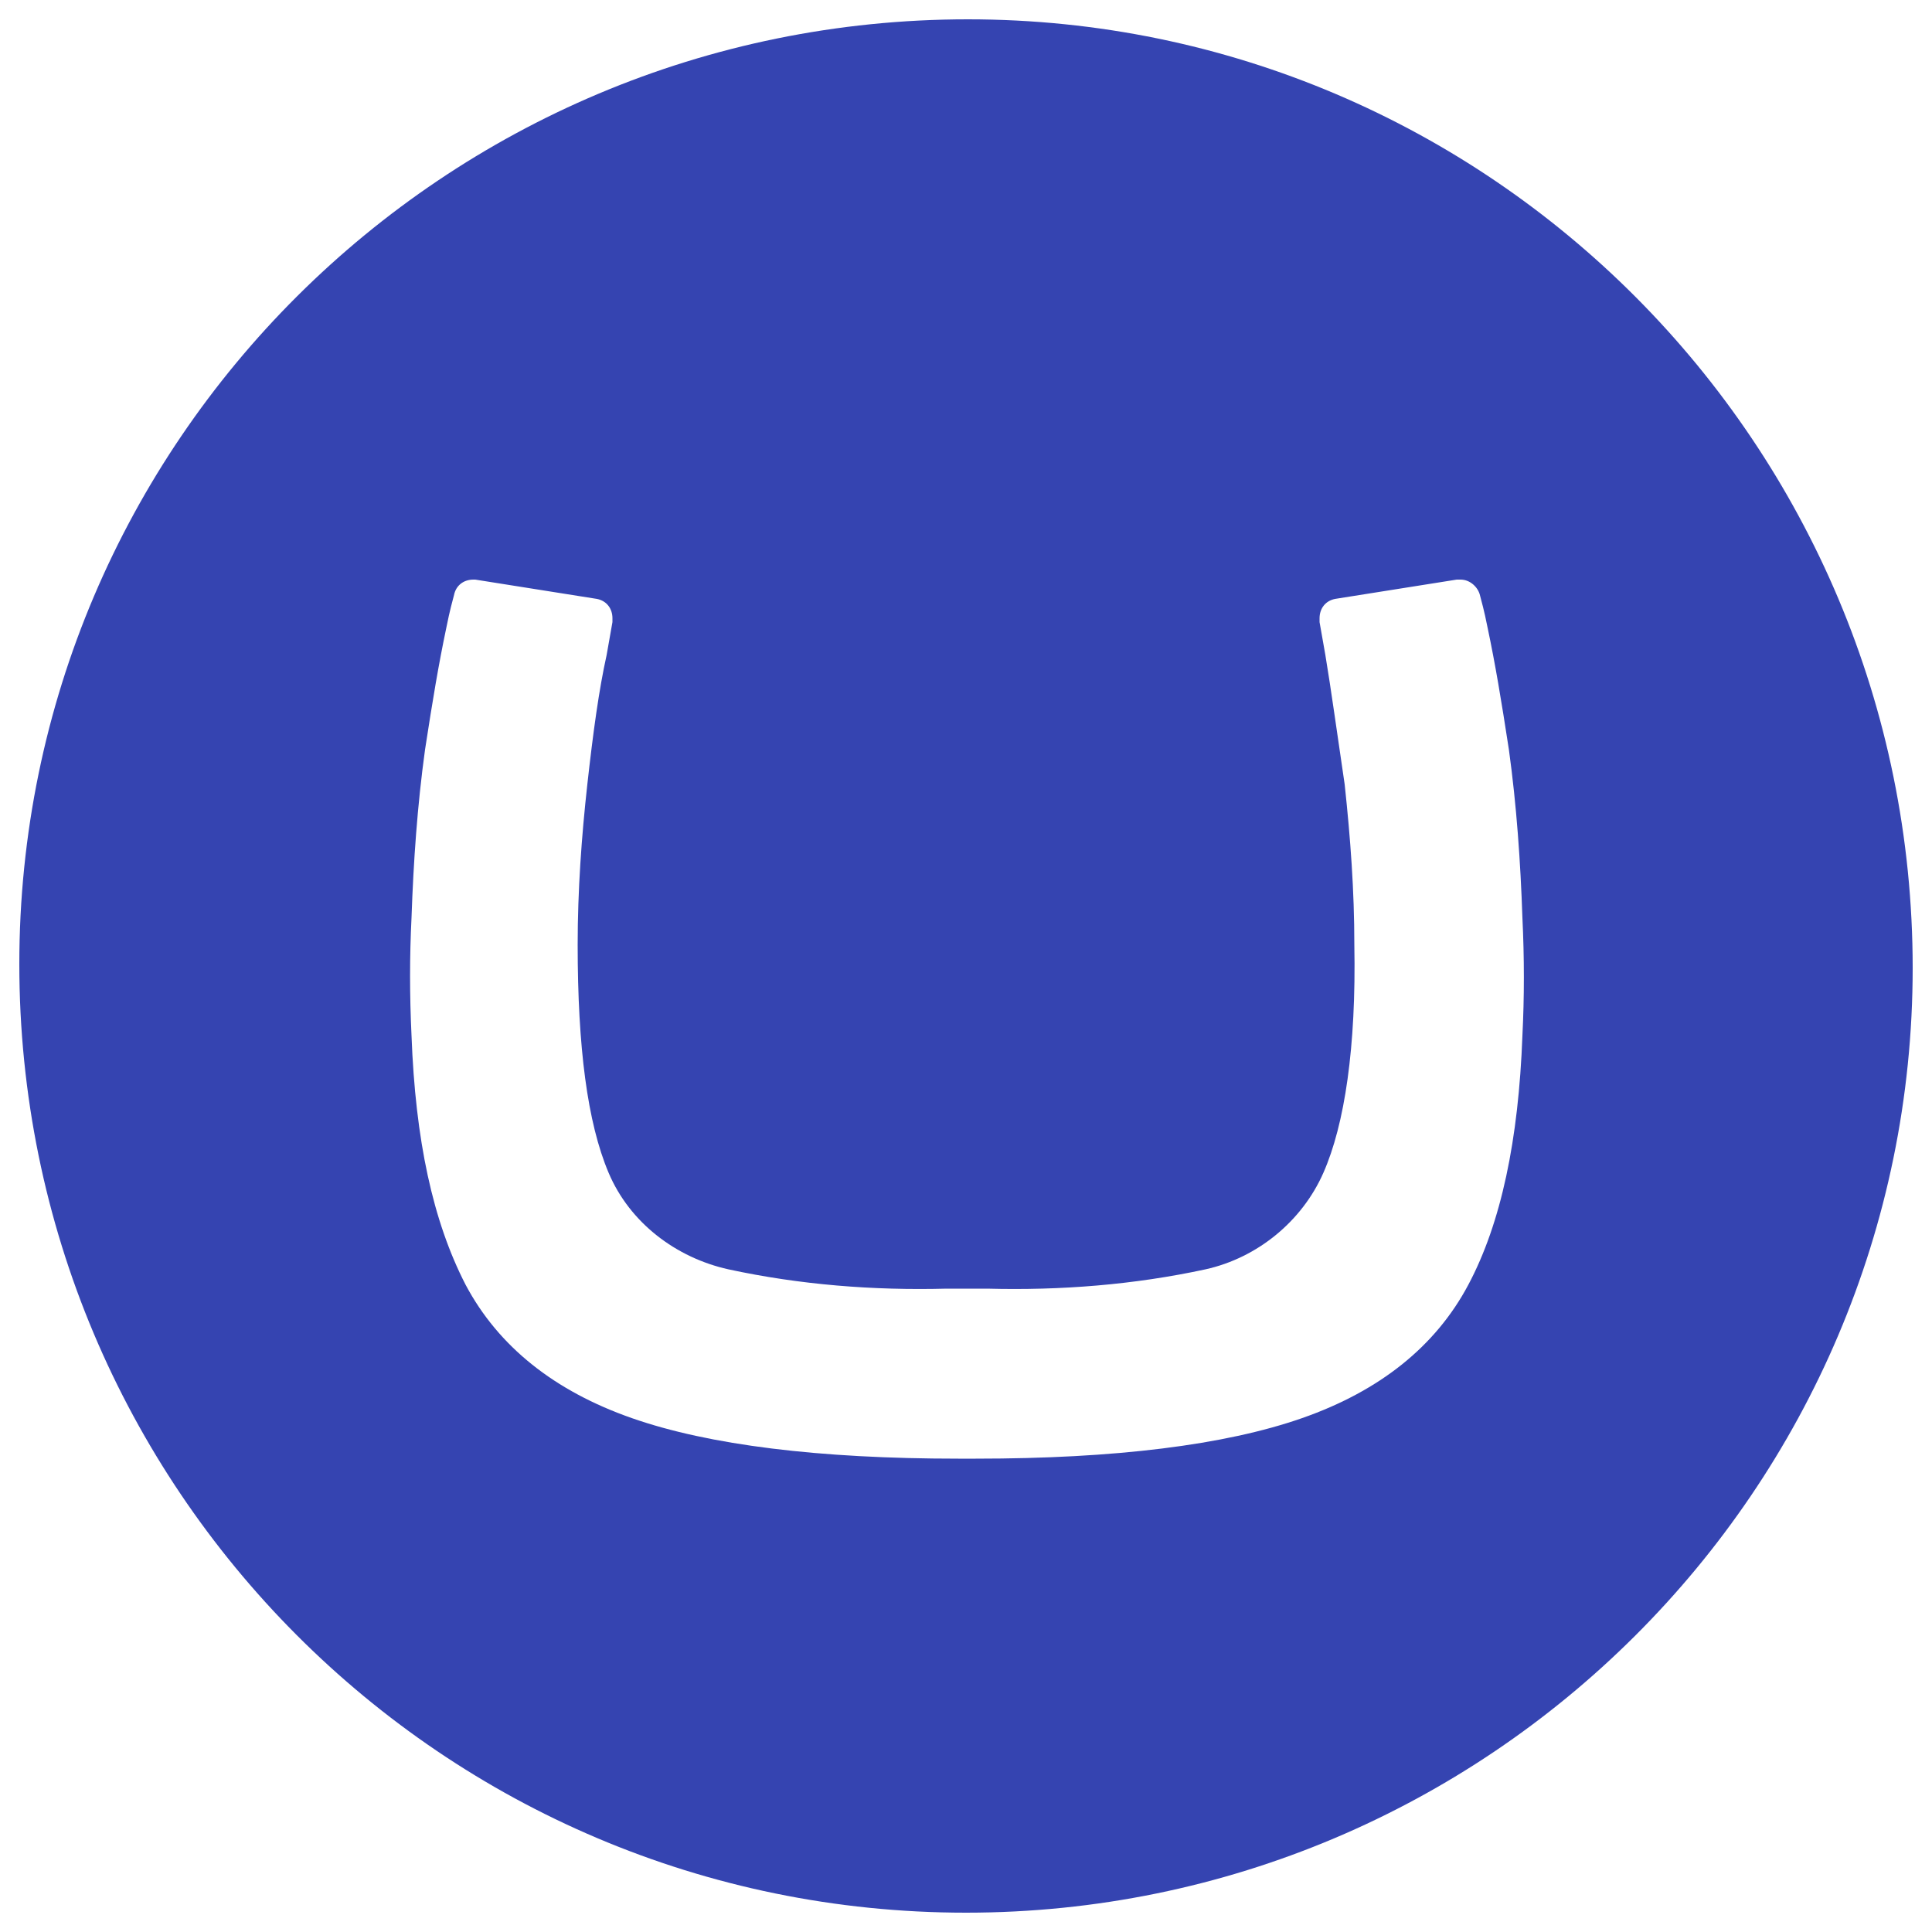
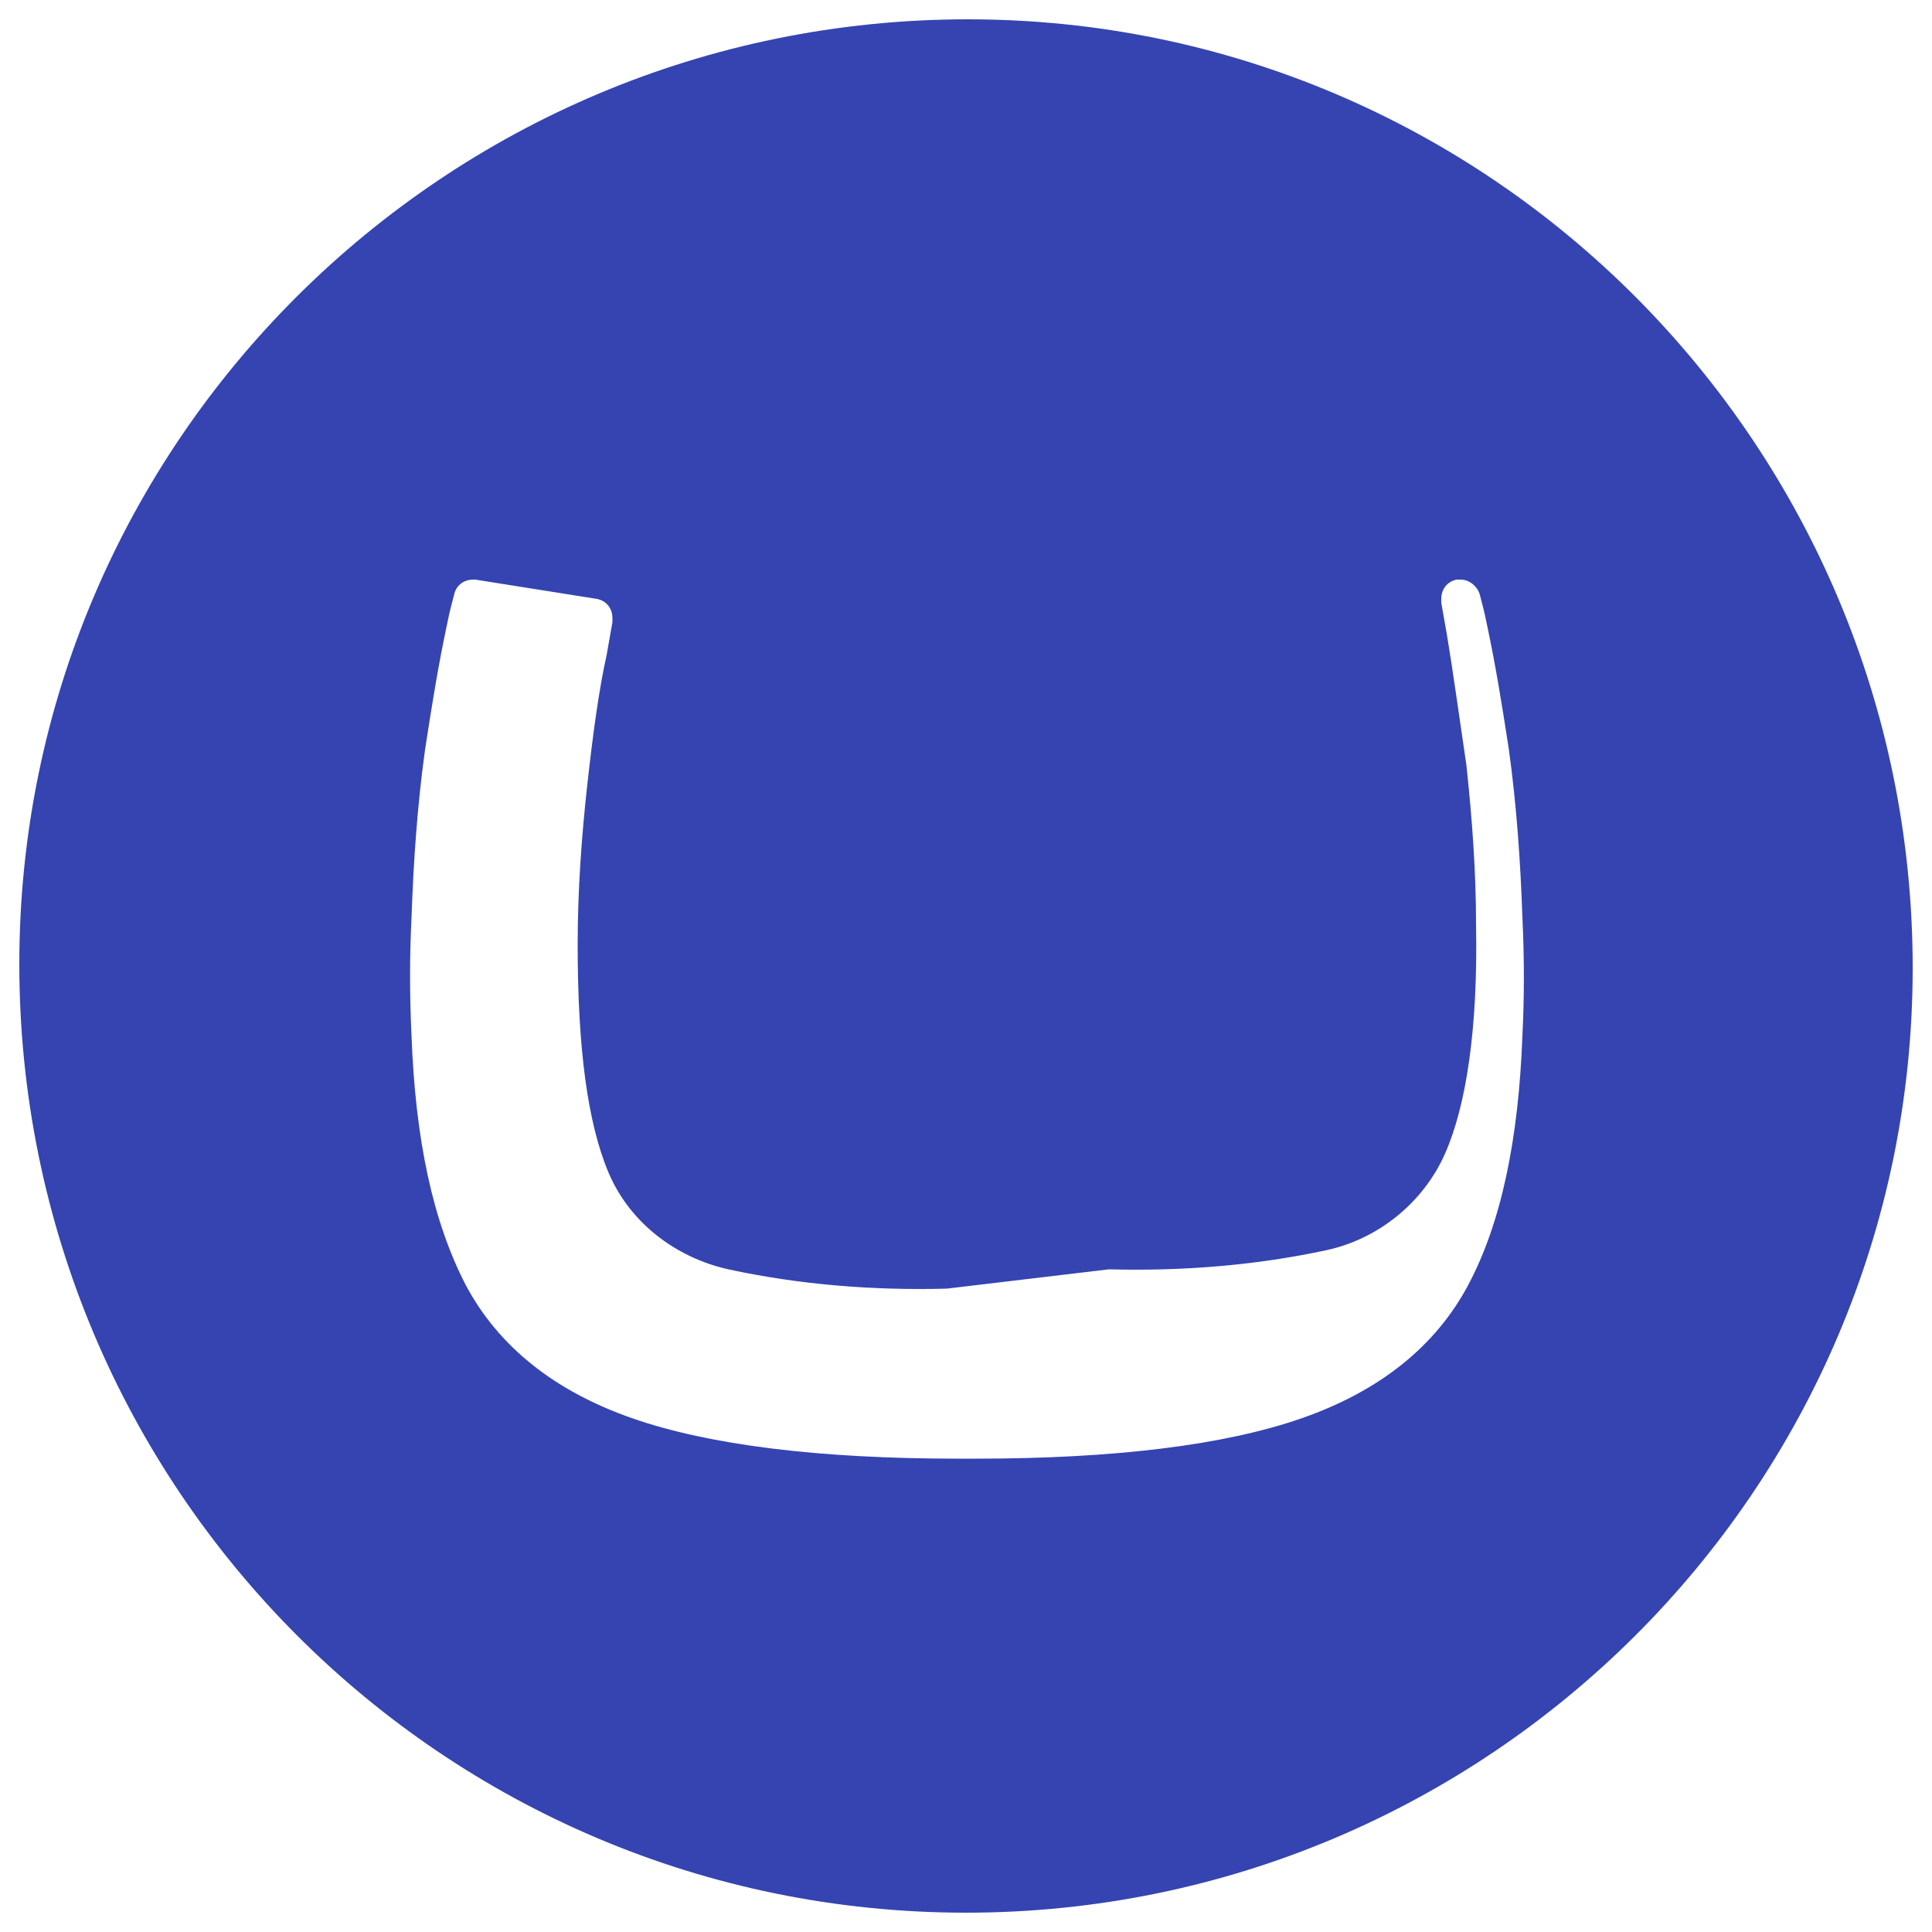
<svg xmlns="http://www.w3.org/2000/svg" version="1.1" id="Layer_1" x="0px" y="0px" viewBox="0 0 100 100" enable-background="new 0 0 100 100" xml:space="preserve">
-   <path fill="#3544B1" d="M1,49.9C1,22.9,23,1,50.1,1C77.1,1,99,23,99,50.1C99,77.1,77,99,50,99C22.9,99,1,77,1,49.9L1,49.9z M49,66.7  c-3.8,0.1-7.6-0.2-11.3-1c-2.7-0.6-5.1-2.4-6.2-5c-1.1-2.6-1.6-6.5-1.6-11.8c0-2.8,0.2-5.6,0.5-8.3c0.3-2.7,0.6-4.9,1-6.7l0.3-1.7  c0-0.1,0-0.1,0-0.2c0-0.5-0.3-0.9-0.8-1l-6.3-1h-0.1c-0.5,0-0.9,0.3-1,0.8c-0.1,0.4-0.2,0.7-0.4,1.7c-0.4,1.9-0.7,3.7-1.1,6.3  c-0.4,2.9-0.6,5.8-0.7,8.7c-0.1,2-0.1,4,0,6.1c0.2,5.4,1.1,9.6,2.8,12.9c1.7,3.2,4.6,5.5,8.6,6.9c4,1.4,9.7,2.1,16.9,2.1h0.9  c7.2,0,12.9-0.7,16.9-2.1c4-1.4,6.9-3.7,8.6-6.9c1.7-3.2,2.6-7.5,2.8-12.9c0.1-2,0.1-4,0-6.1c-0.1-2.9-0.3-5.8-0.7-8.7  c-0.4-2.6-0.7-4.4-1.1-6.3c-0.2-1-0.3-1.3-0.4-1.7c-0.1-0.4-0.5-0.8-1-0.8h-0.2l-6.3,1c-0.5,0.1-0.8,0.5-0.8,1c0,0.1,0,0.1,0,0.2  l0.3,1.7c0.3,1.8,0.6,4,1,6.7c0.3,2.8,0.5,5.5,0.5,8.3c0.1,5.3-0.5,9.3-1.6,11.8c-1.1,2.5-3.4,4.4-6.1,5c-3.7,0.8-7.5,1.1-11.3,1  L49,66.7z" />
+   <path fill="#3544B1" d="M1,49.9C1,22.9,23,1,50.1,1C77.1,1,99,23,99,50.1C99,77.1,77,99,50,99C22.9,99,1,77,1,49.9L1,49.9z M49,66.7  c-3.8,0.1-7.6-0.2-11.3-1c-2.7-0.6-5.1-2.4-6.2-5c-1.1-2.6-1.6-6.5-1.6-11.8c0-2.8,0.2-5.6,0.5-8.3c0.3-2.7,0.6-4.9,1-6.7l0.3-1.7  c0-0.1,0-0.1,0-0.2c0-0.5-0.3-0.9-0.8-1l-6.3-1h-0.1c-0.5,0-0.9,0.3-1,0.8c-0.1,0.4-0.2,0.7-0.4,1.7c-0.4,1.9-0.7,3.7-1.1,6.3  c-0.4,2.9-0.6,5.8-0.7,8.7c-0.1,2-0.1,4,0,6.1c0.2,5.4,1.1,9.6,2.8,12.9c1.7,3.2,4.6,5.5,8.6,6.9c4,1.4,9.7,2.1,16.9,2.1h0.9  c7.2,0,12.9-0.7,16.9-2.1c4-1.4,6.9-3.7,8.6-6.9c1.7-3.2,2.6-7.5,2.8-12.9c0.1-2,0.1-4,0-6.1c-0.1-2.9-0.3-5.8-0.7-8.7  c-0.4-2.6-0.7-4.4-1.1-6.3c-0.2-1-0.3-1.3-0.4-1.7c-0.1-0.4-0.5-0.8-1-0.8h-0.2c-0.5,0.1-0.8,0.5-0.8,1c0,0.1,0,0.1,0,0.2  l0.3,1.7c0.3,1.8,0.6,4,1,6.7c0.3,2.8,0.5,5.5,0.5,8.3c0.1,5.3-0.5,9.3-1.6,11.8c-1.1,2.5-3.4,4.4-6.1,5c-3.7,0.8-7.5,1.1-11.3,1  L49,66.7z" />
</svg>